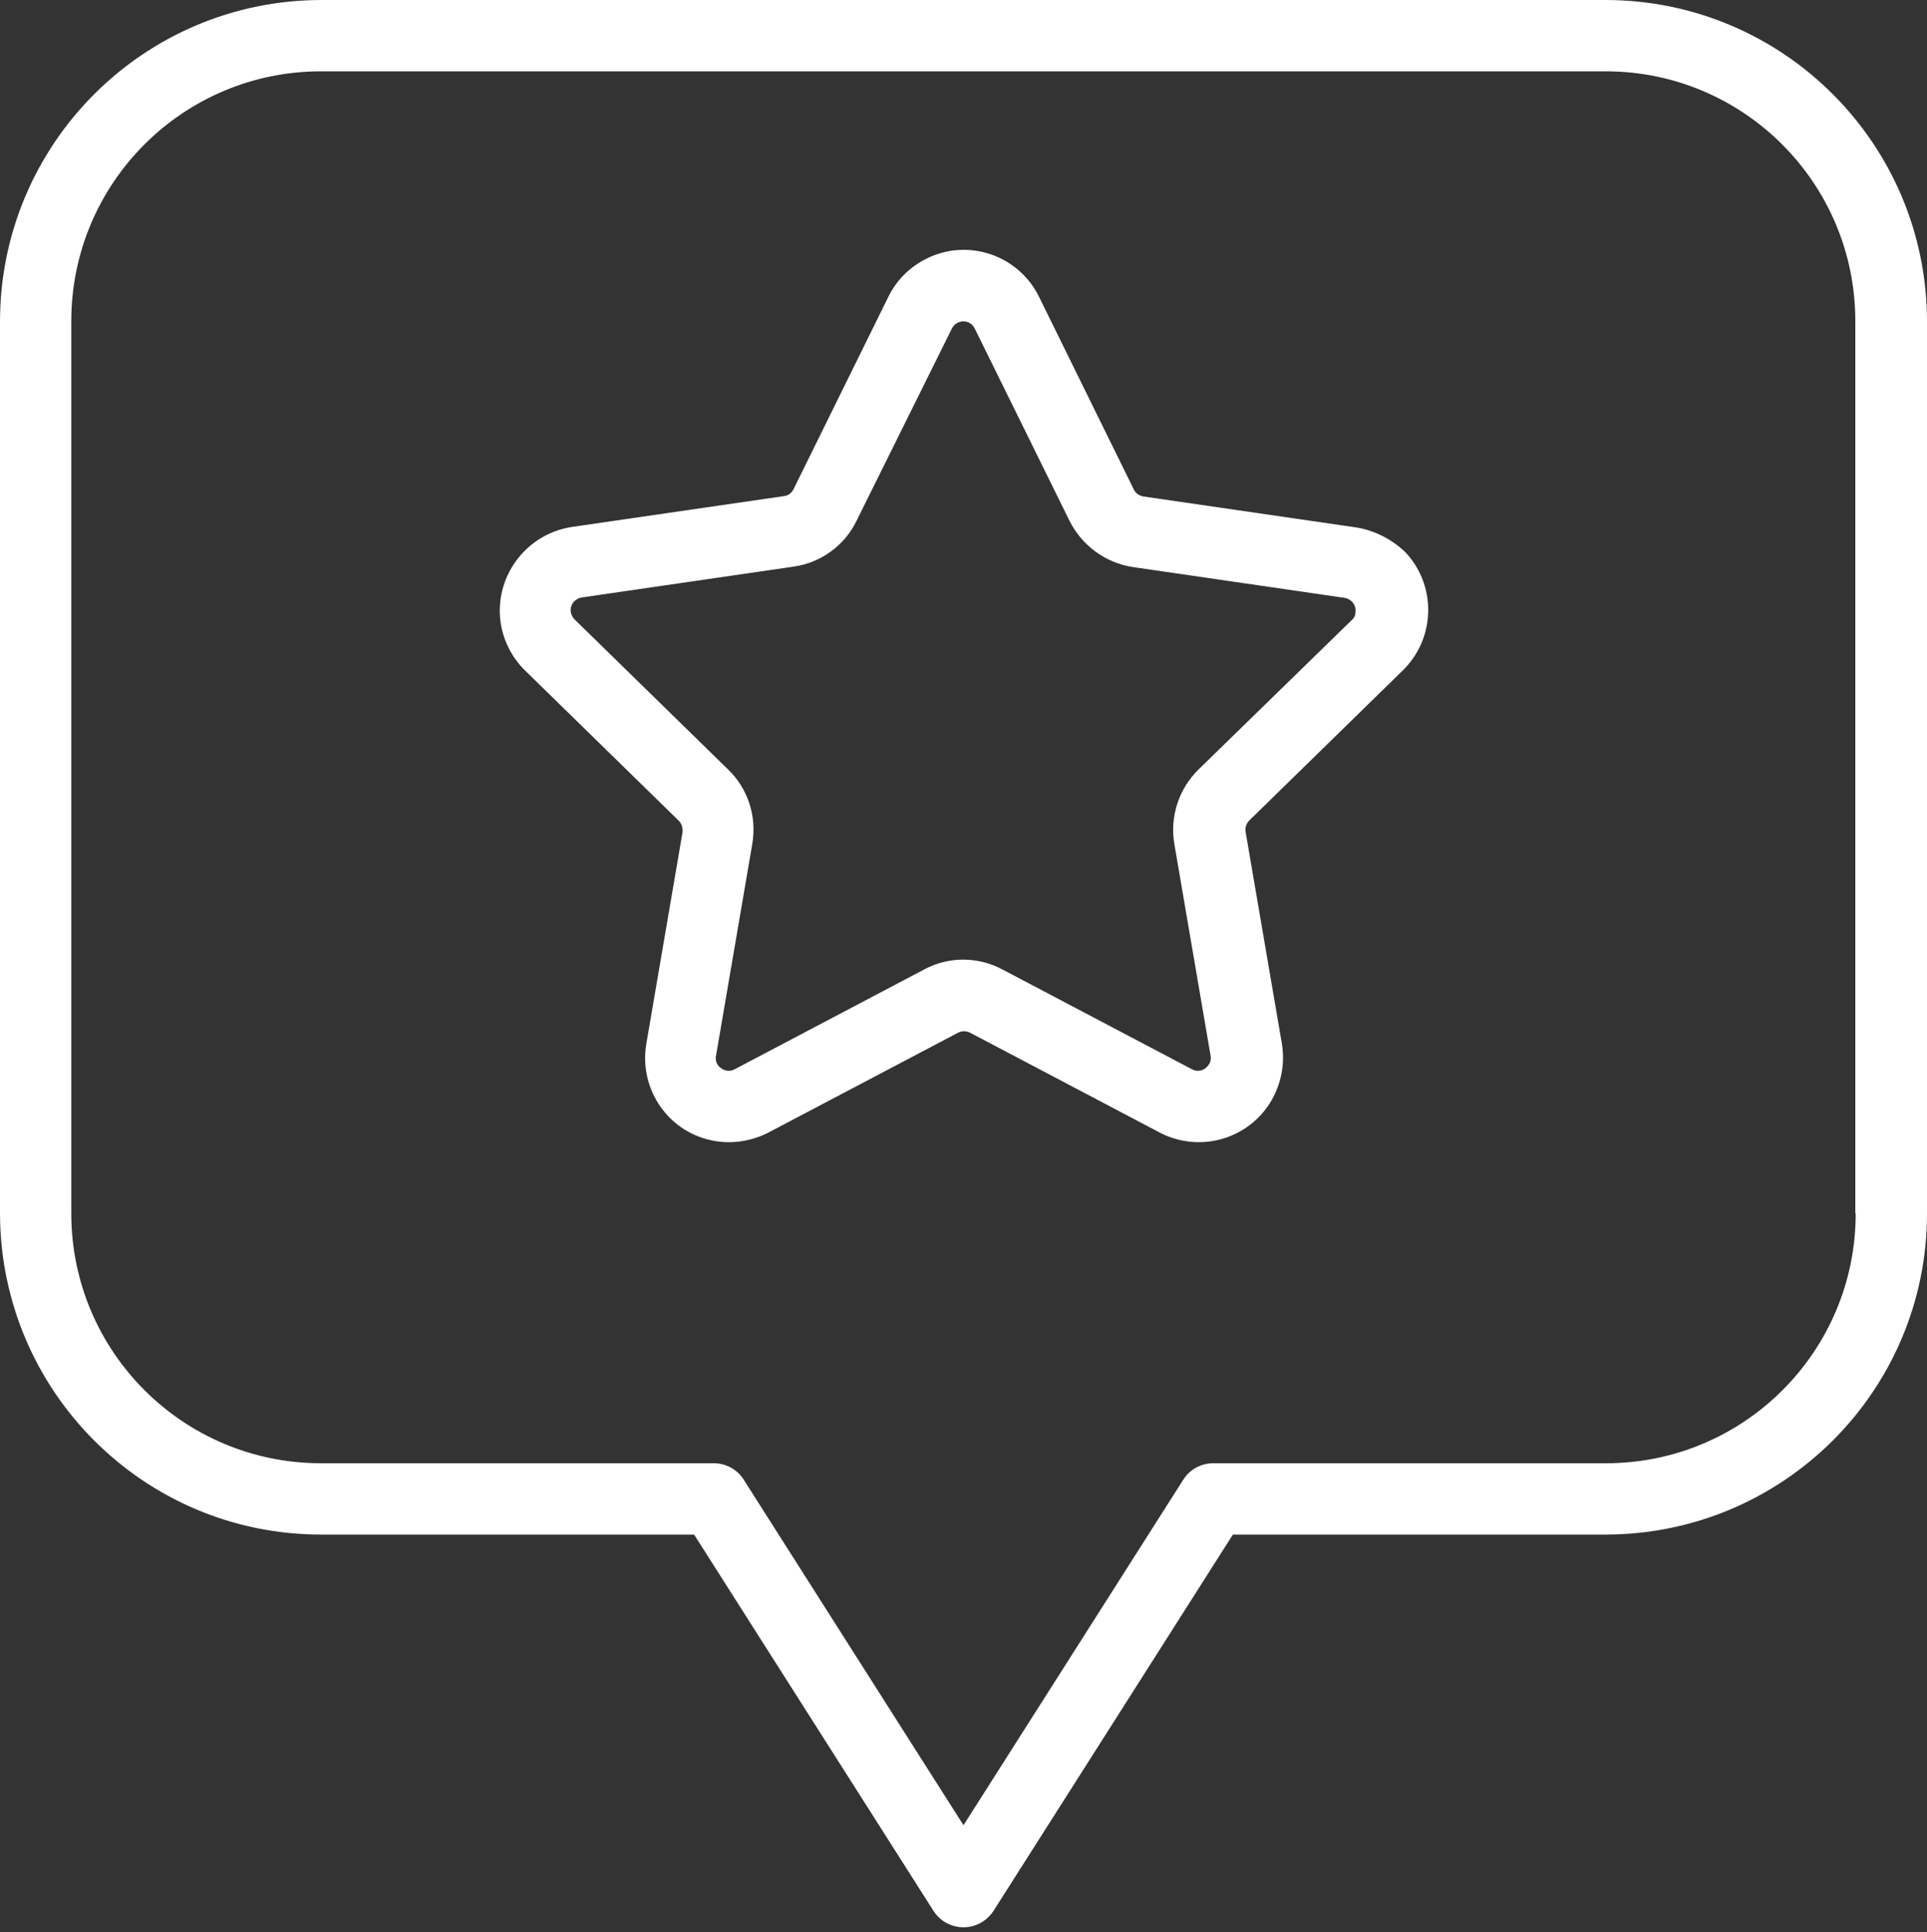
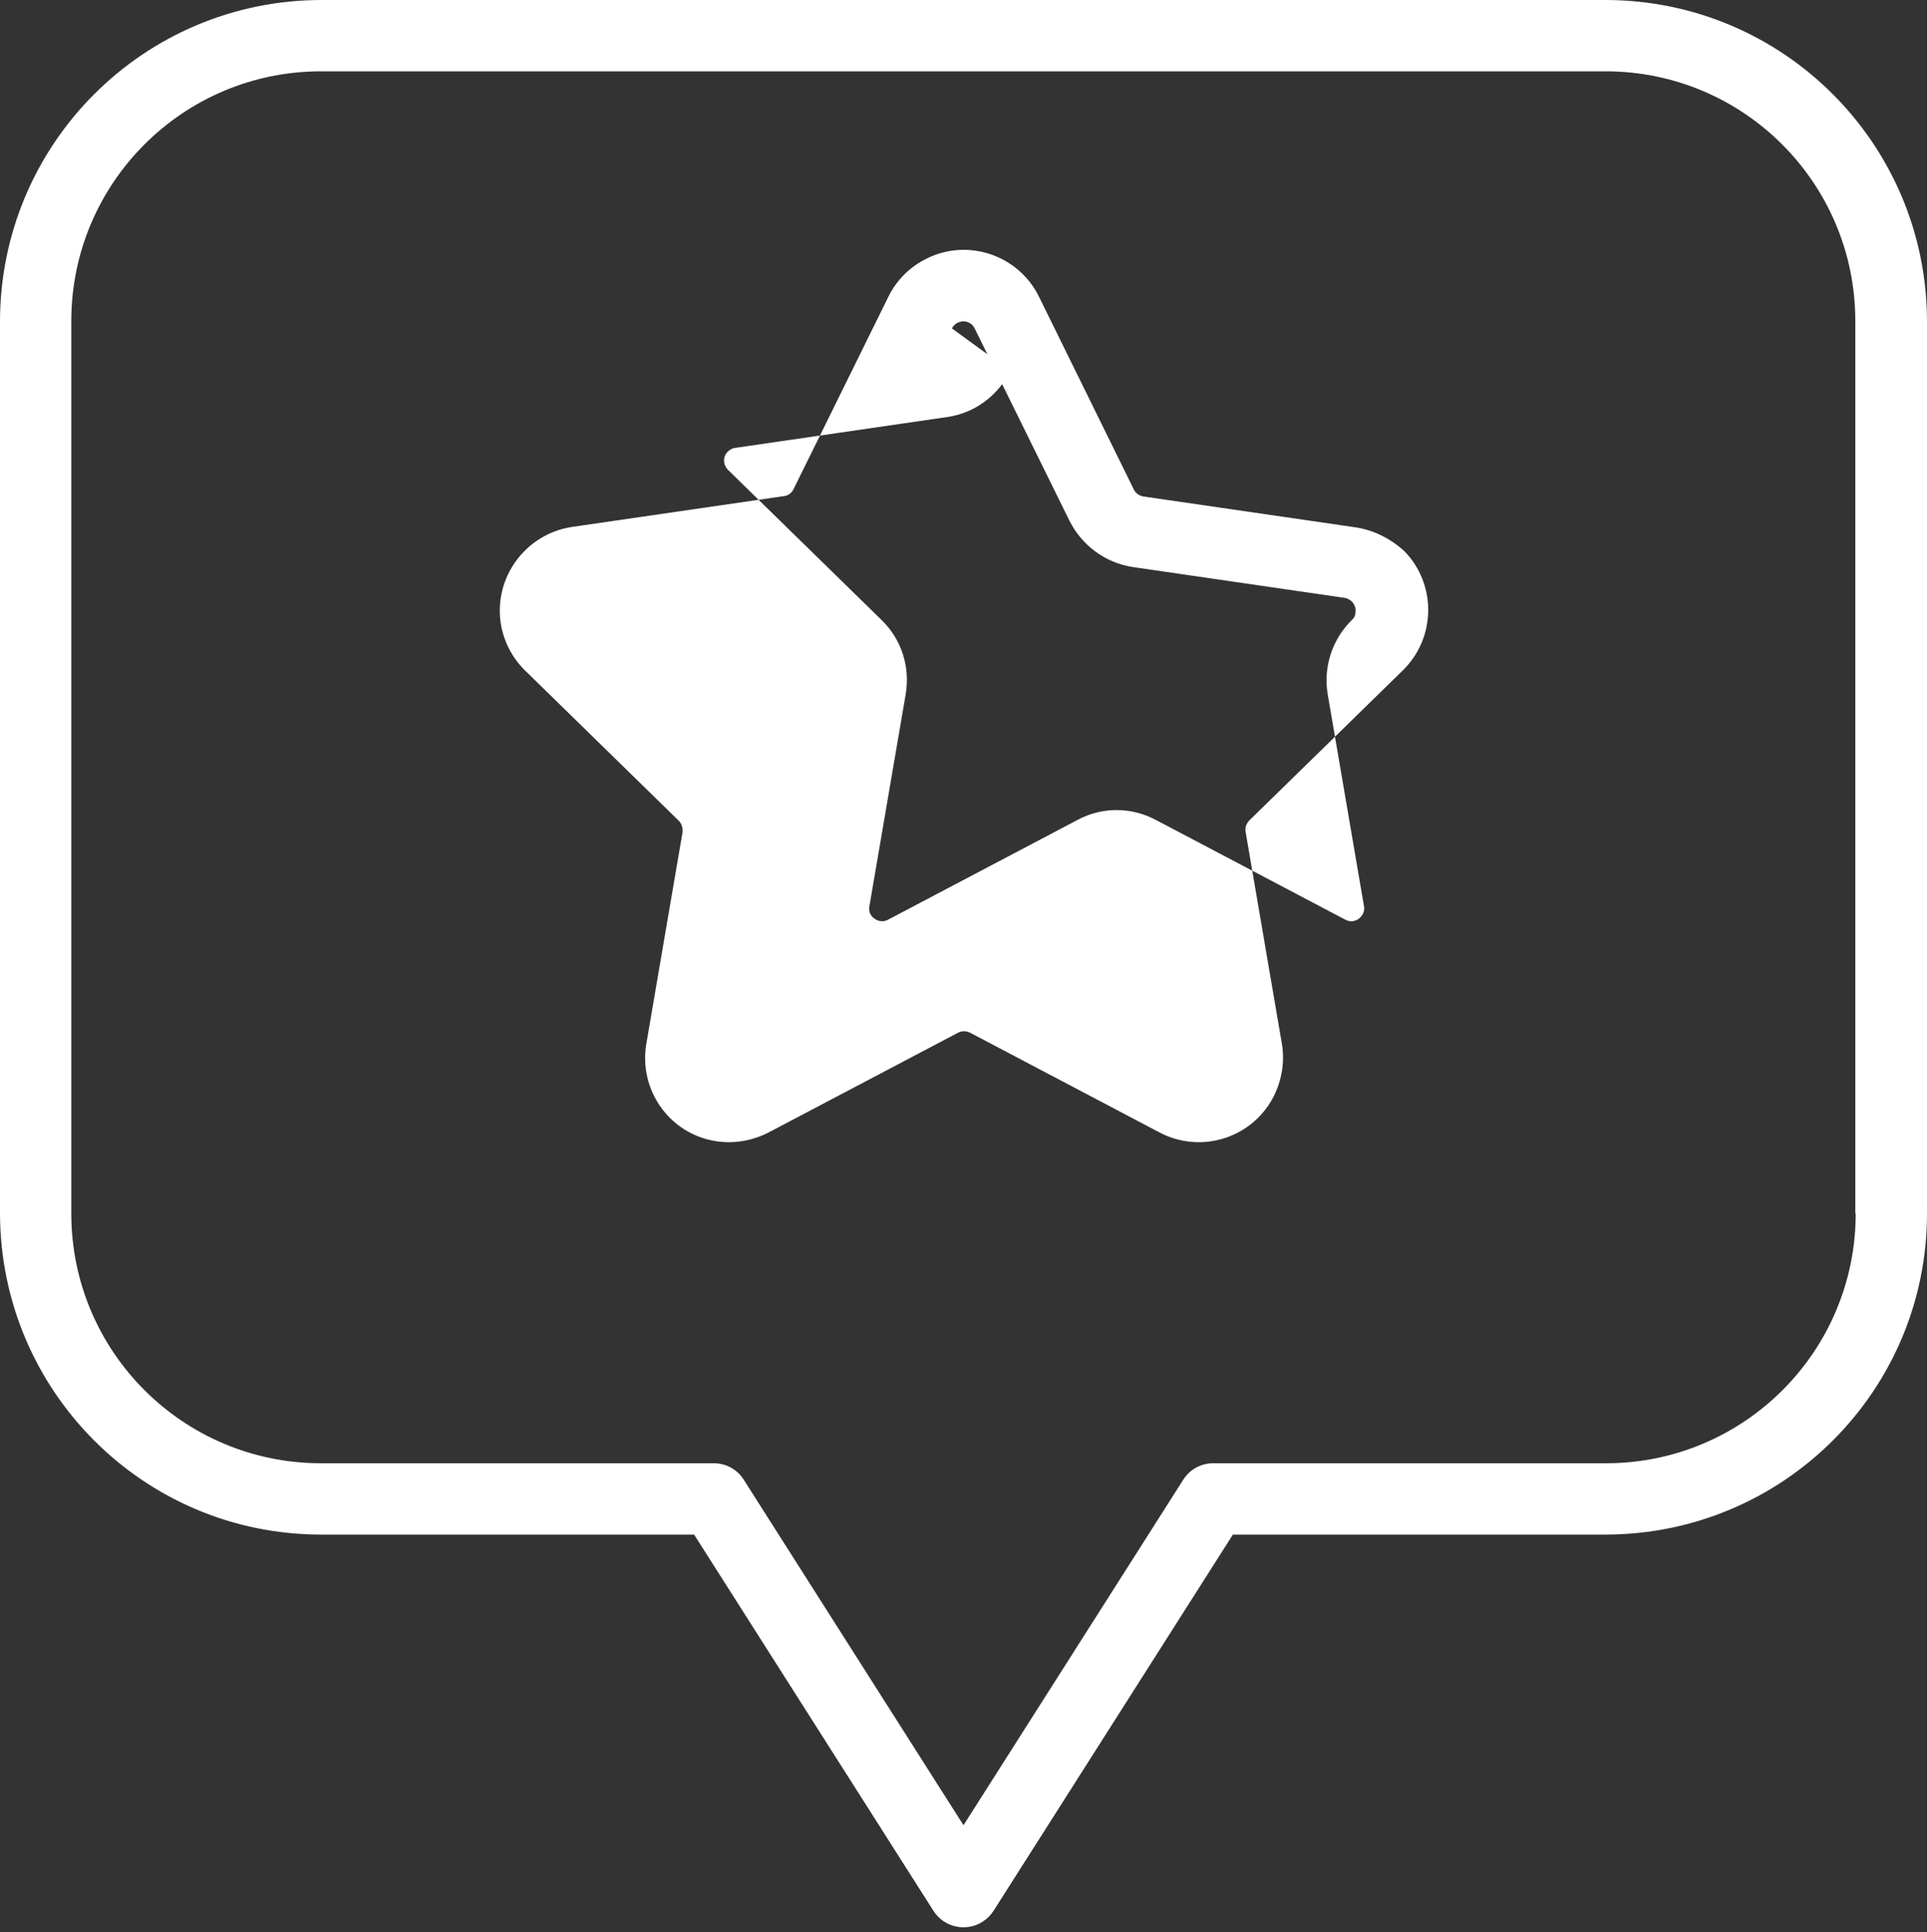
<svg xmlns="http://www.w3.org/2000/svg" fill="#ffffff" height="501.3" preserveAspectRatio="xMidYMid meet" version="1" viewBox="0.0 0.0 500.0 501.3" width="500" zoomAndPan="magnify">
  <rect x="0.0" y="0.0" width="500.0" height="501.3" fill="#333333" stroke="none" />
  <g id="change1_1">
-     <path d="M416.7,0H83.3C37.3,0.1,0.1,37.3,0,83.3v231.5c0.1,46,37.3,83.3,83.3,83.3h96.8l62.1,97.6c2.7,4.3,8.5,5.6,12.8,2.8 c1.1-0.7,2.1-1.7,2.8-2.8l62.1-97.6h96.8c46-0.1,83.3-37.3,83.3-83.3V83.3C499.9,37.3,462.7,0.1,416.7,0z M481.5,314.8 c0,35.8-29,64.8-64.8,64.8H314.8c-3.2,0-6.1,1.6-7.8,4.3l-57,89.6l-57-89.6c-1.7-2.7-4.6-4.3-7.8-4.3H83.3 c-35.8,0-64.8-29-64.8-64.8V83.3c0-35.8,29-64.8,64.8-64.8h333.3c35.8,0,64.8,29,64.8,64.8V314.8z M351.7,136.8l-55-8 c-1.1-0.2-2-0.8-2.5-1.8L269.6,77c-5.3-10.8-18.4-15.3-29.2-9.9c-4.3,2.1-7.8,5.6-9.9,9.9l-24.6,49.9c-0.5,1-1.4,1.7-2.5,1.8l-55,8 c-11.9,1.8-20.2,12.9-18.5,24.8c0.7,4.7,2.9,9.1,6.4,12.5l39.8,38.9c0.8,0.8,1.1,1.9,1,3l-9.4,54.9c-2,11.9,5.9,23.2,17.8,25.2 c4.7,0.8,9.6,0,13.9-2.2l49.2-25.9c1-0.5,2.1-0.5,3.1,0l49.2,25.9c10.7,5.6,23.9,1.5,29.5-9.2c2.2-4.3,3-9.1,2.2-13.9l-9.4-54.9 c-0.2-1.1,0.2-2.2,1-3l39.8-38.9c8.6-8.4,8.8-22.3,0.4-30.9C360.8,139.7,356.4,137.5,351.7,136.8z M350.8,160.8L311,199.6 c-5.1,5-7.5,12.2-6.3,19.3l9.4,54.9c0.3,1.3-0.3,2.5-1.3,3.3c-1,0.8-2.4,0.9-3.5,0.3l-49.2-25.9h0c-6.4-3.4-14-3.4-20.3,0 l-49.2,25.9c-1.1,0.6-2.5,0.5-3.5-0.3c-1.1-0.7-1.6-2-1.3-3.3l9.4-54.9c1.2-7.1-1.1-14.3-6.3-19.3l-39.8-38.9 c-1.3-1.3-1.4-3.4-0.1-4.7c0.5-0.5,1.2-0.9,1.9-1l55-8c7.1-1,13.3-5.5,16.4-12L247,85.2c0.8-1.6,2.8-2.3,4.4-1.5 c0.7,0.3,1.2,0.9,1.5,1.5l24.6,49.9c3.2,6.4,9.3,10.9,16.4,12l55,8c1.8,0.3,3.1,2,2.8,3.8C351.7,159.6,351.4,160.3,350.8,160.8 L350.8,160.8z" fill="inherit" />
+     <path d="M416.7,0H83.3C37.3,0.1,0.1,37.3,0,83.3v231.5c0.1,46,37.3,83.3,83.3,83.3h96.8l62.1,97.6c2.7,4.3,8.5,5.6,12.8,2.8 c1.1-0.7,2.1-1.7,2.8-2.8l62.1-97.6h96.8c46-0.1,83.3-37.3,83.3-83.3V83.3C499.9,37.3,462.7,0.1,416.7,0z M481.5,314.8 c0,35.8-29,64.8-64.8,64.8H314.8c-3.2,0-6.1,1.6-7.8,4.3l-57,89.6l-57-89.6c-1.7-2.7-4.6-4.3-7.8-4.3H83.3 c-35.8,0-64.8-29-64.8-64.8V83.3c0-35.8,29-64.8,64.8-64.8h333.3c35.8,0,64.8,29,64.8,64.8V314.8z M351.7,136.8l-55-8 c-1.1-0.2-2-0.8-2.5-1.8L269.6,77c-5.3-10.8-18.4-15.3-29.2-9.9c-4.3,2.1-7.8,5.6-9.9,9.9l-24.6,49.9c-0.5,1-1.4,1.7-2.5,1.8l-55,8 c-11.9,1.8-20.2,12.9-18.5,24.8c0.7,4.7,2.9,9.1,6.4,12.5l39.8,38.9c0.8,0.8,1.1,1.9,1,3l-9.4,54.9c-2,11.9,5.9,23.2,17.8,25.2 c4.7,0.8,9.6,0,13.9-2.2l49.2-25.9c1-0.5,2.1-0.5,3.1,0l49.2,25.9c10.7,5.6,23.9,1.5,29.5-9.2c2.2-4.3,3-9.1,2.2-13.9l-9.4-54.9 c-0.2-1.1,0.2-2.2,1-3l39.8-38.9c8.6-8.4,8.8-22.3,0.4-30.9C360.8,139.7,356.4,137.5,351.7,136.8z M350.8,160.8c-5.1,5-7.5,12.2-6.3,19.3l9.4,54.9c0.3,1.3-0.3,2.5-1.3,3.3c-1,0.8-2.4,0.9-3.5,0.3l-49.2-25.9h0c-6.4-3.4-14-3.4-20.3,0 l-49.2,25.9c-1.1,0.6-2.5,0.5-3.5-0.3c-1.1-0.7-1.6-2-1.3-3.3l9.4-54.9c1.2-7.1-1.1-14.3-6.3-19.3l-39.8-38.9 c-1.3-1.3-1.4-3.4-0.1-4.7c0.5-0.5,1.2-0.9,1.9-1l55-8c7.1-1,13.3-5.5,16.4-12L247,85.2c0.8-1.6,2.8-2.3,4.4-1.5 c0.7,0.3,1.2,0.9,1.5,1.5l24.6,49.9c3.2,6.4,9.3,10.9,16.4,12l55,8c1.8,0.3,3.1,2,2.8,3.8C351.7,159.6,351.4,160.3,350.8,160.8 L350.8,160.8z" fill="inherit" />
  </g>
</svg>